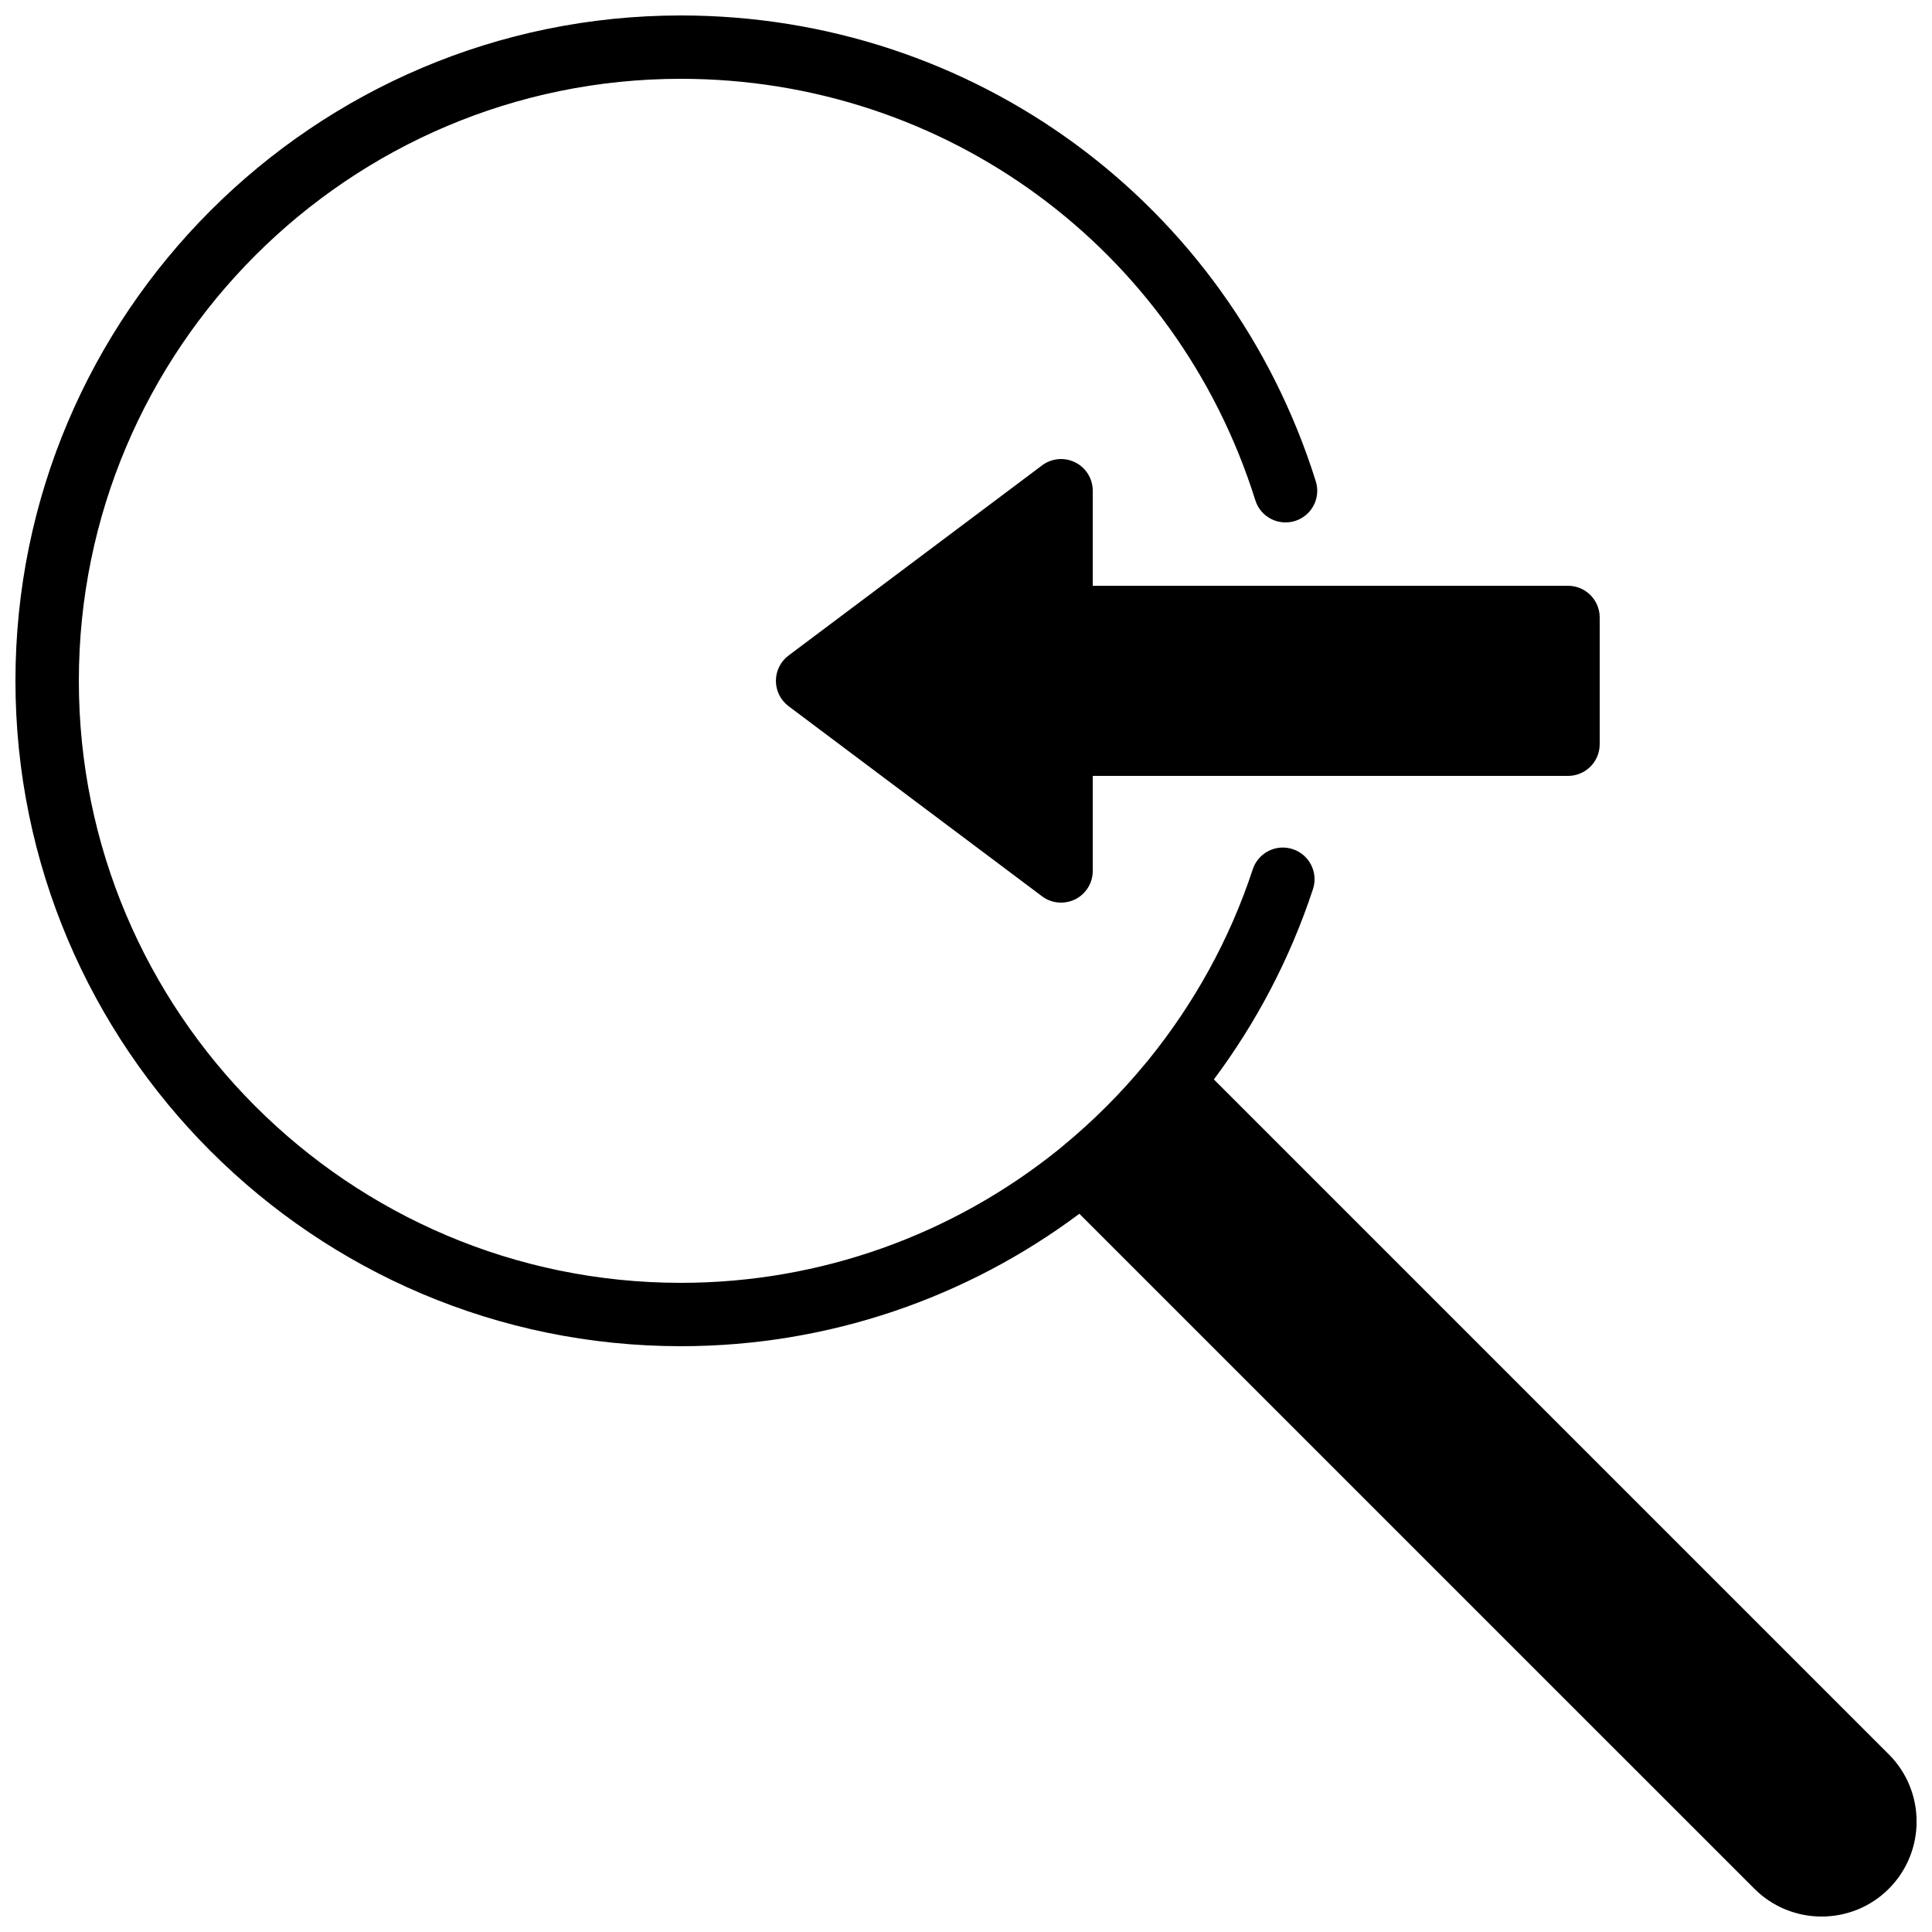
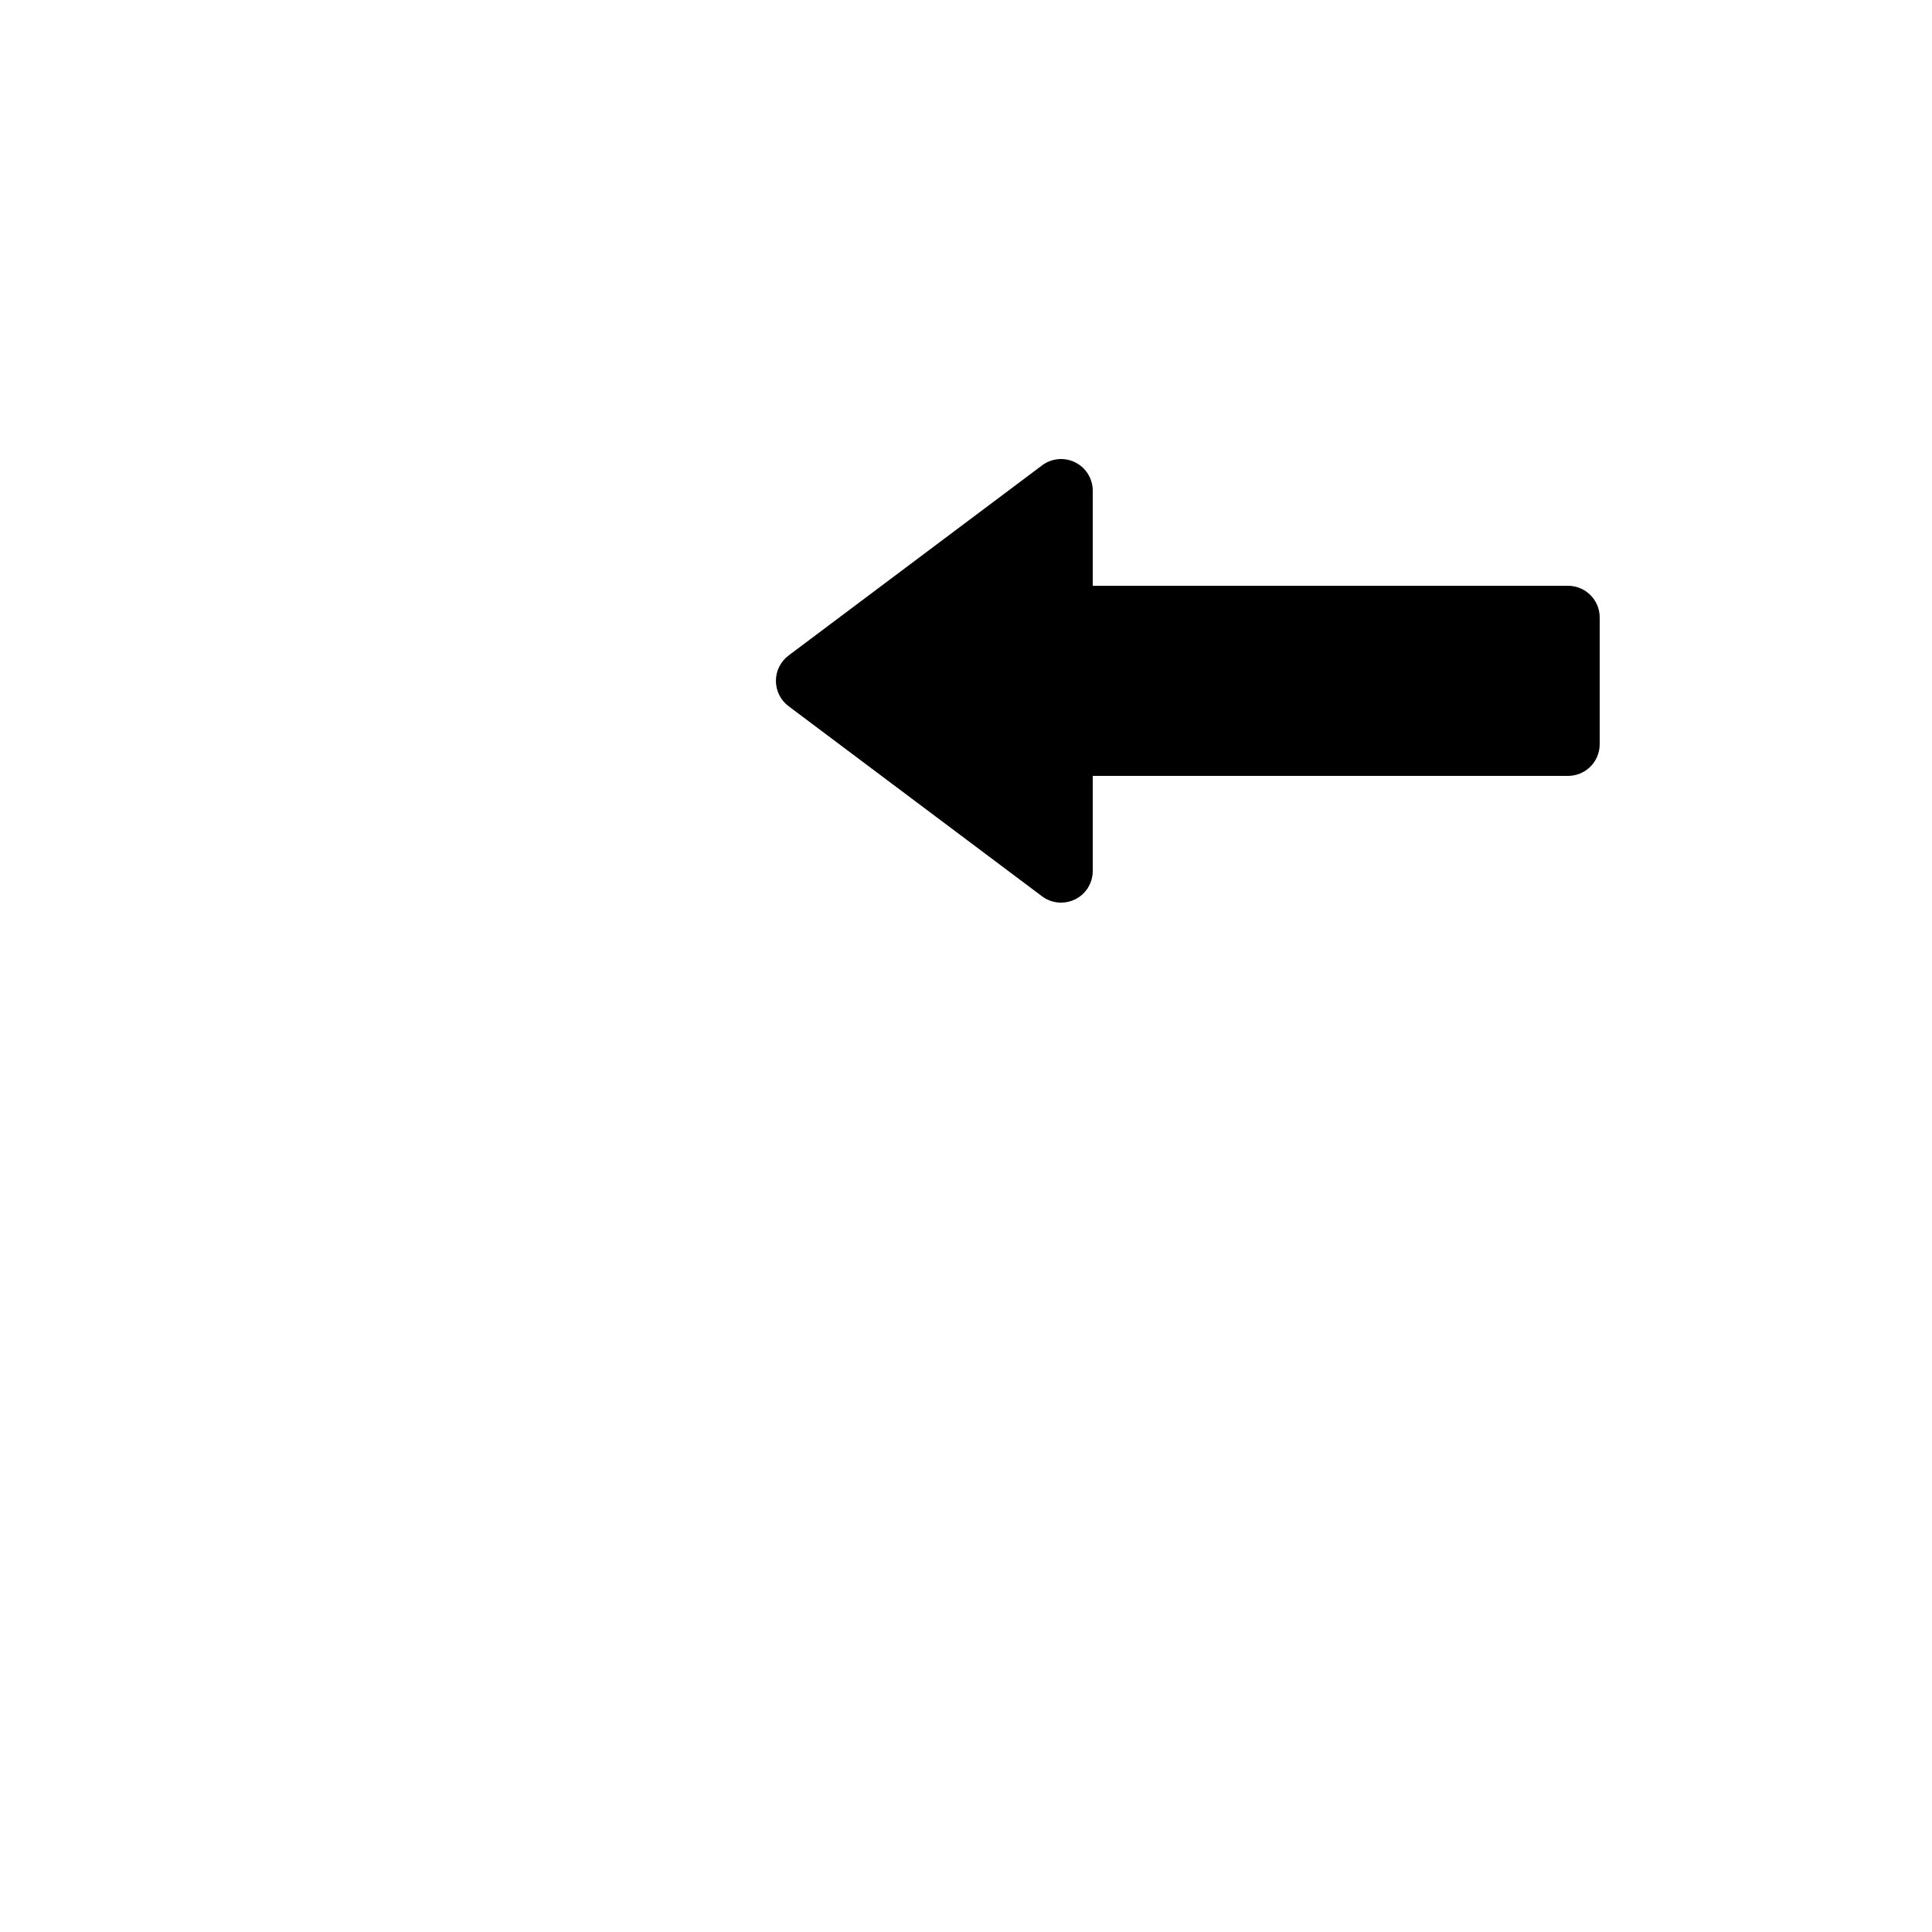
<svg xmlns="http://www.w3.org/2000/svg" width="800px" height="800px" version="1.1" viewBox="144 144 512 512">
  <defs>
    <clipPath id="a">
      <path d="m148.09 148.09h503.81v503.81h-503.81z" />
    </clipPath>
  </defs>
  <g clip-path="url(#a)">
-     <path d="m644.55 608.92-178.86-178.86c11.191-14.988 20.16-31.926 26.258-50.43 1.453-4.402-0.949-9.145-5.348-10.598-4.418-1.453-9.156 0.949-10.605 5.348-6.164 18.727-15.629 35.609-27.477 50.297l-0.578 0.695c-6.727 8.223-14.324 15.812-22.57 22.574l-1.285 1.055c-27.617 22.078-62.414 34.965-99.652 34.965-87.977 0-159.54-71.566-159.54-159.54 0-87.965 71.566-159.54 159.54-159.54 70.078 0 131.26 44.883 152.24 111.69 1.383 4.414 6.086 6.875 10.527 5.488 4.426-1.391 6.887-6.094 5.492-10.527-23.191-73.832-90.812-123.44-168.26-123.44-97.238 0-176.34 79.105-176.34 176.33 0 97.227 79.098 176.33 176.34 176.33 39.137 0 75.855-12.863 105.61-35.098l178.89 178.88c4.91 4.91 11.359 7.363 17.809 7.363 6.457 0 12.914-2.453 17.816-7.363 9.816-9.824 9.816-25.797 0-35.621" fill-rule="evenodd" />
-   </g>
+     </g>
  <path d="m433.59 274.05c0-3.184-1.797-6.09-4.644-7.516-2.844-1.41-6.246-1.117-8.789 0.797l-67.176 50.383c-2.117 1.586-3.359 4.078-3.359 6.715s1.242 5.133 3.359 6.719l67.176 50.383c1.484 1.113 3.258 1.676 5.035 1.676 1.277 0 2.57-0.293 3.754-0.879 2.848-1.43 4.644-4.332 4.644-7.516v-25.191h125.95c4.633 0 8.395-3.754 8.395-8.395v-33.59c0-4.644-3.762-8.395-8.395-8.395h-125.95z" fill-rule="evenodd" />
</svg>